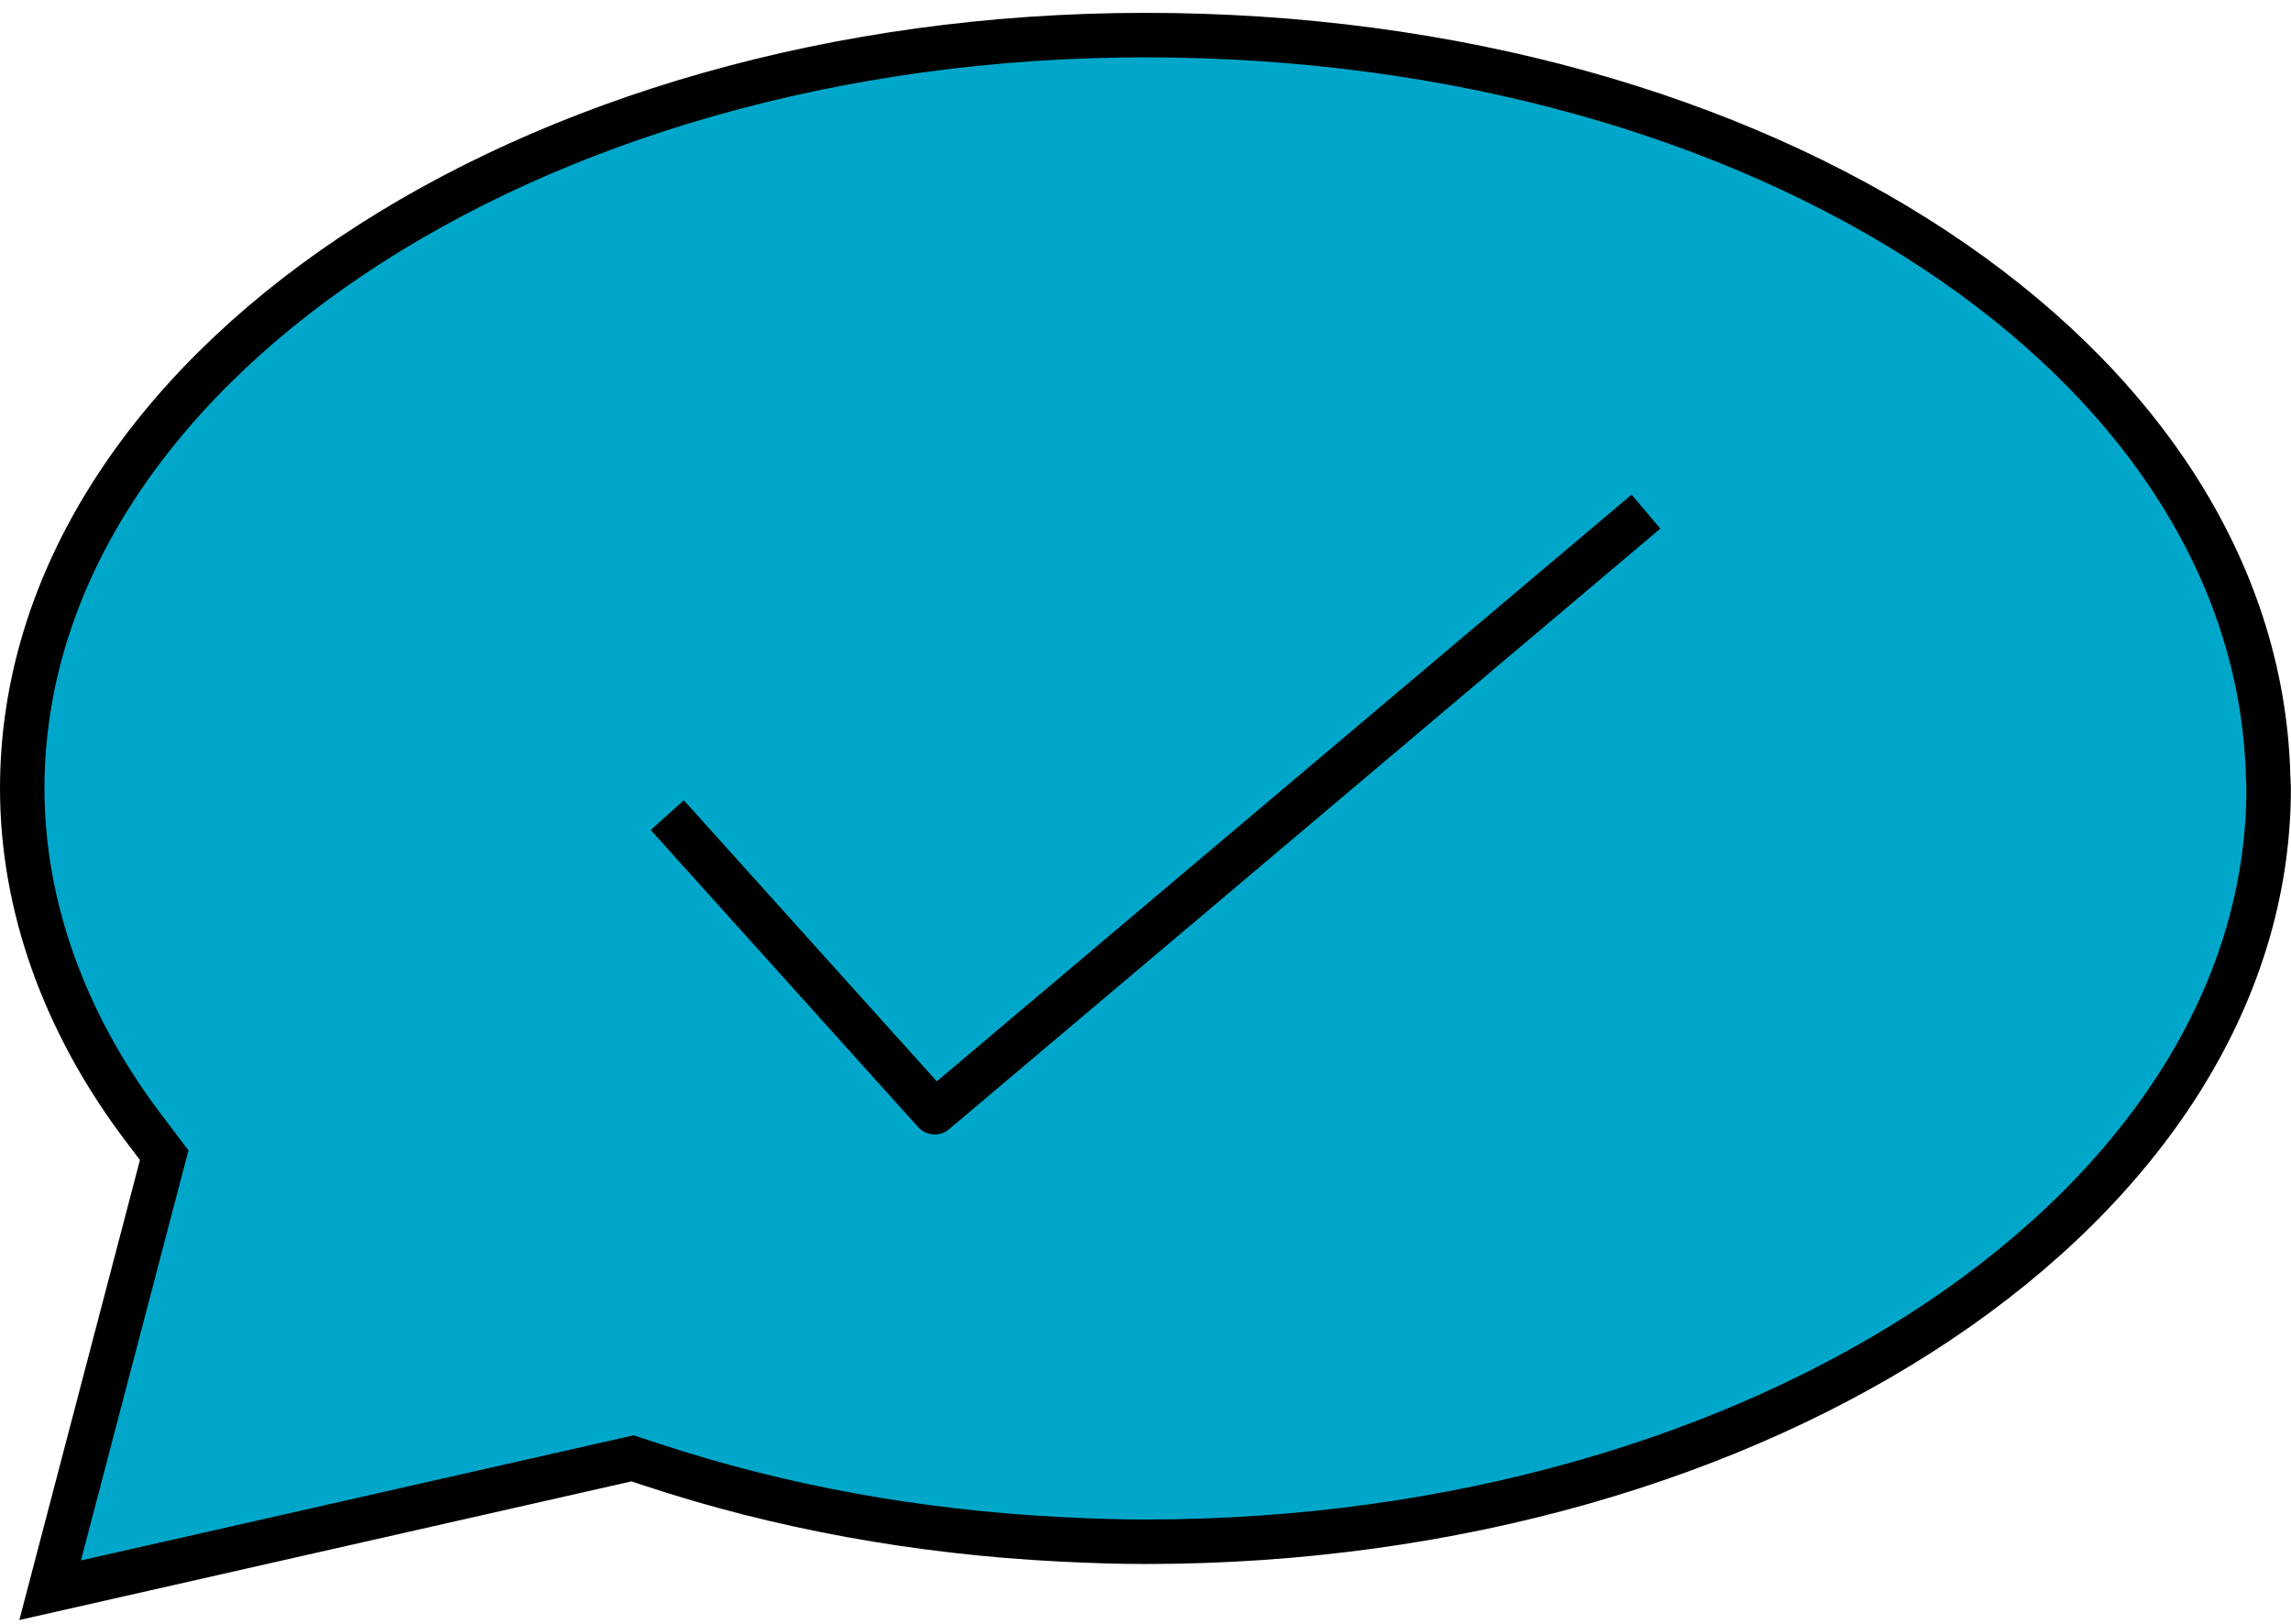
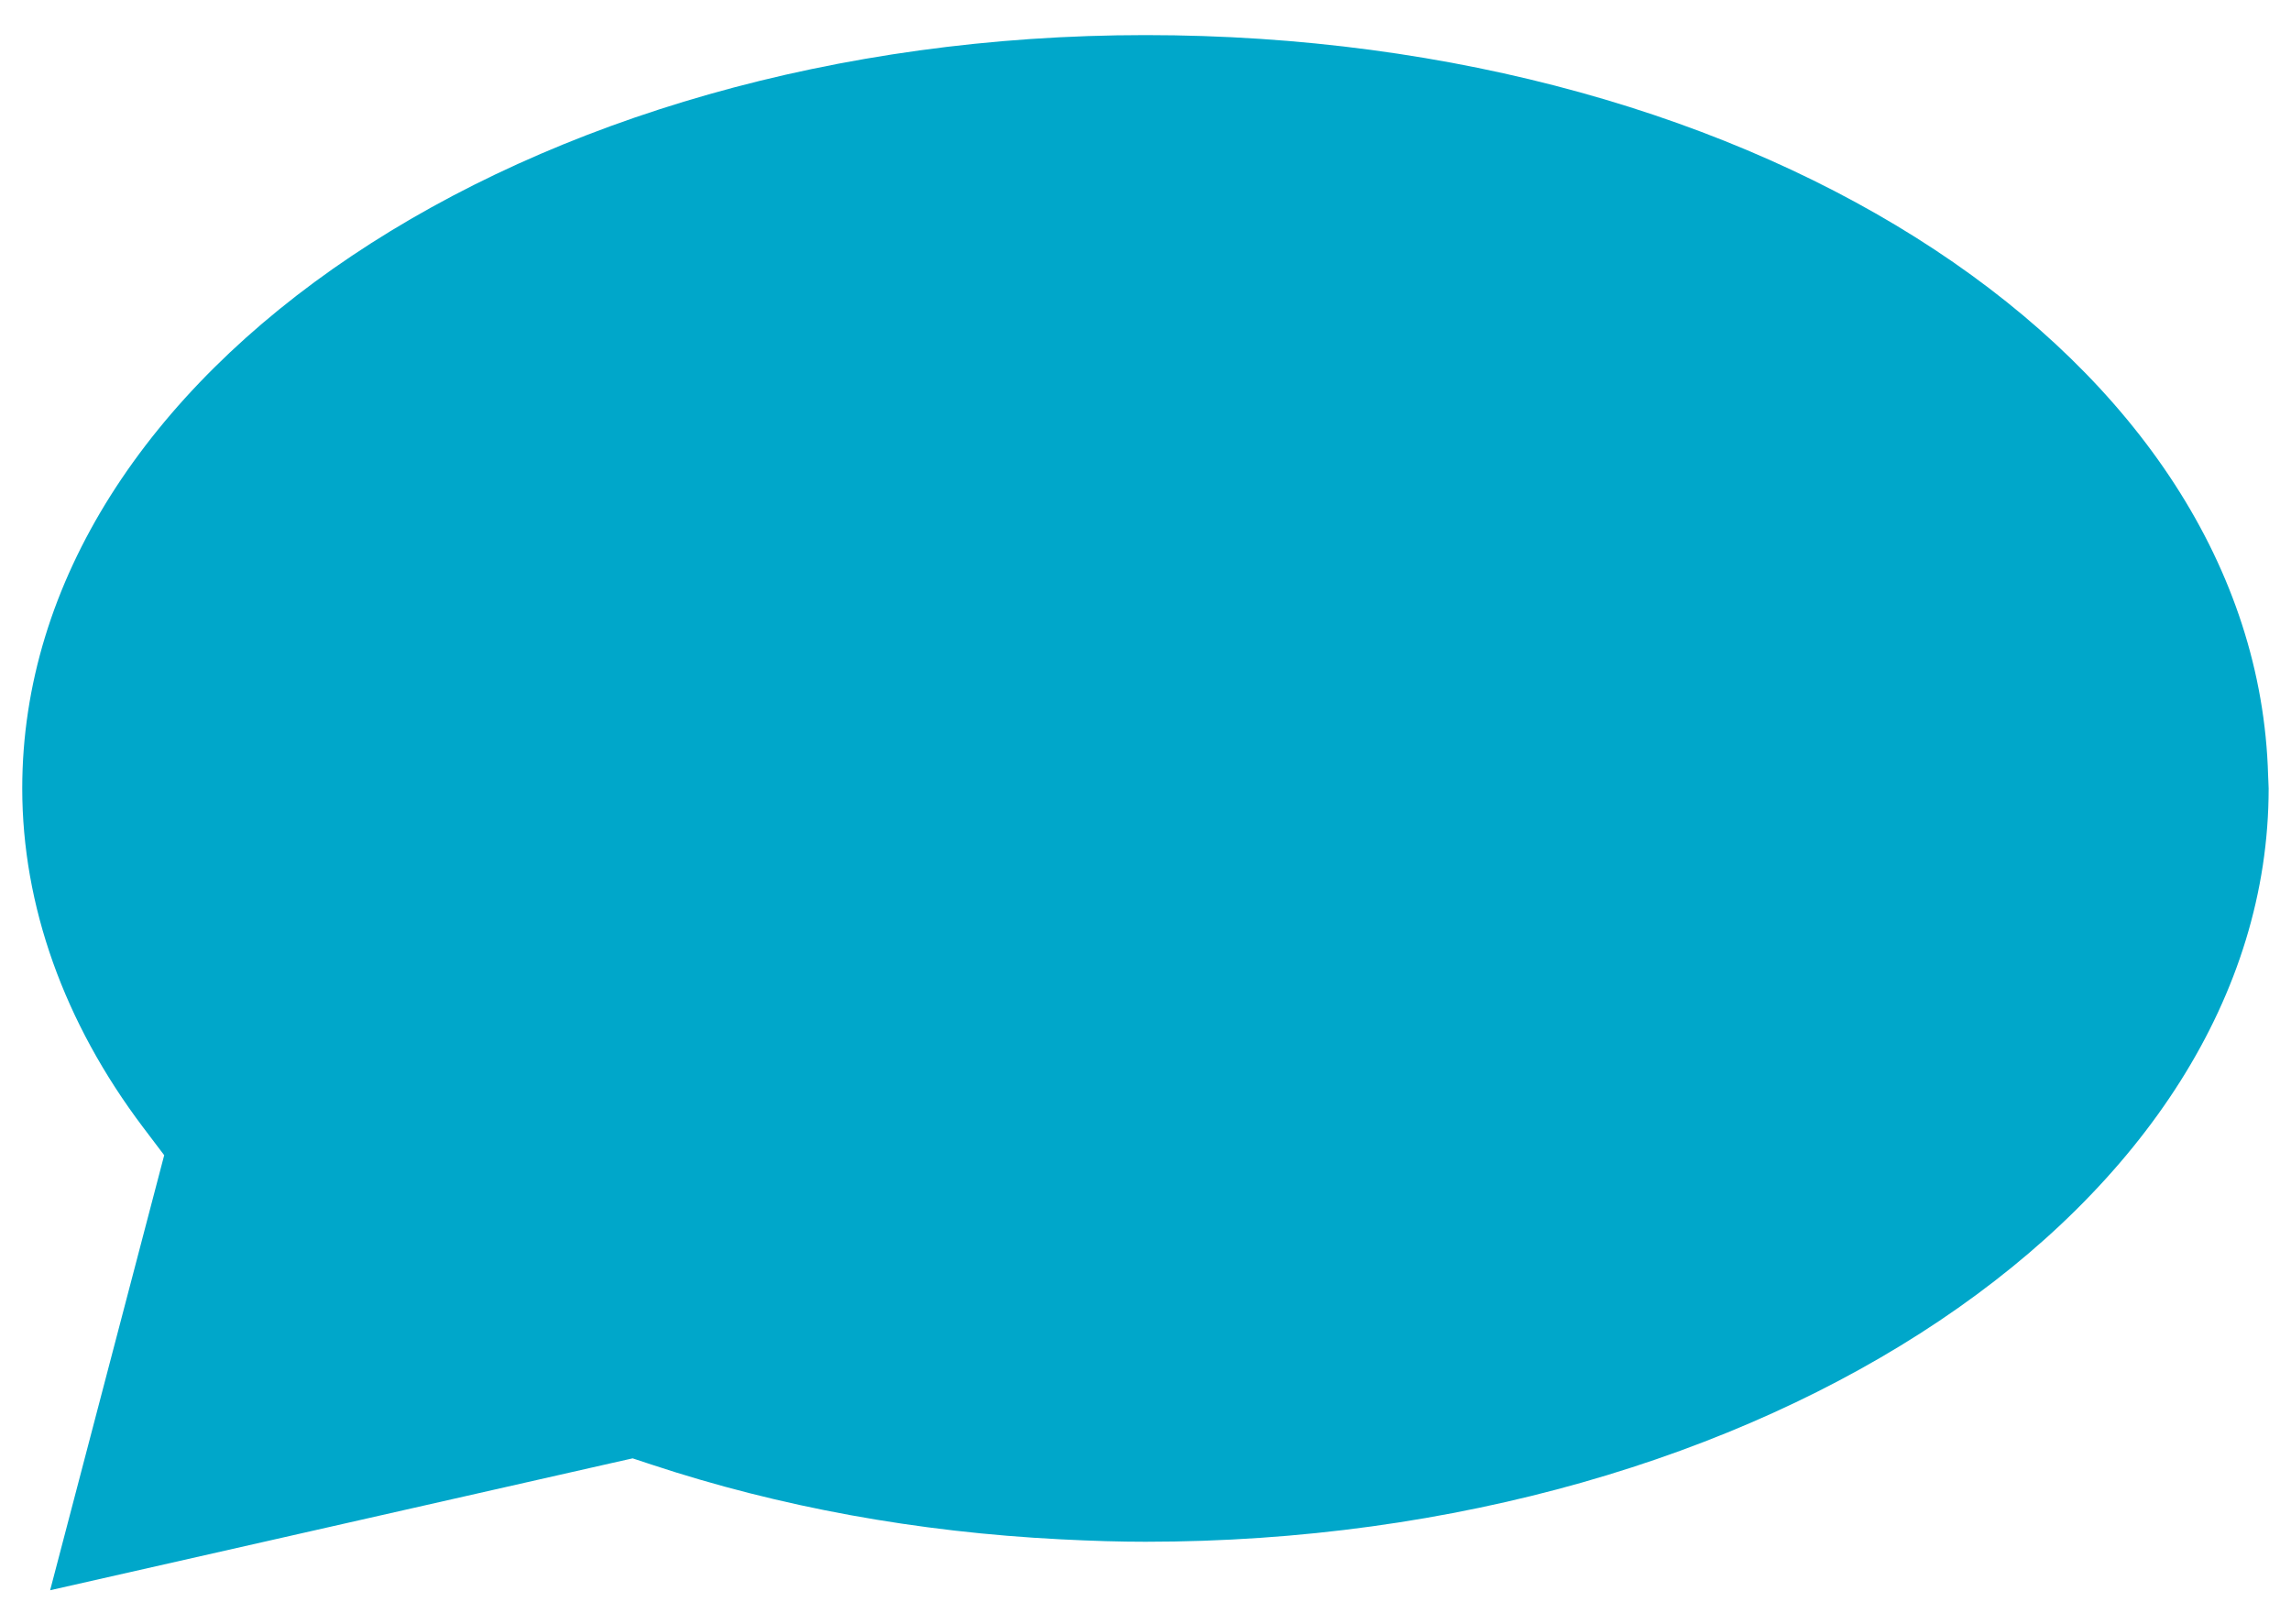
<svg xmlns="http://www.w3.org/2000/svg" width="103px" height="73px" viewBox="0 0 103 73" version="1.1">
  <title>Page 1</title>
  <desc>Created with Sketch.</desc>
  <defs />
  <g id="Homepage" stroke="none" stroke-width="1" fill="none" fill-rule="evenodd">
    <g id="Desktop" transform="translate(-593, -2903)">
      <g id="Page-1" transform="translate(594, 2904)">
        <g id="Group-4">
          <path d="M50.498,0.578 C78.293,0.578 100.463,15.181 100.971,33.863 L100.983,34.135 C100.988,34.238 100.995,34.341 100.995,34.443 C100.995,53.118 78.343,68.309 50.498,68.309 C49.356,68.309 48.144,68.274 46.687,68.2 C40.237,67.875 34.05,66.745 28.298,64.842 L27.443,64.56 L26.564,64.757 L1.254,70.489 L5.981,52.462 L6.382,50.932 L5.428,49.671 C1.878,44.97 -0,39.705 -0,34.443 C-0,15.77 22.654,0.578 50.498,0.578" id="Fill-1" fill="#00A7CA" />
-           <path d="M50.498,0.578 C78.293,0.578 100.463,15.181 100.971,33.863 L100.983,34.135 C100.988,34.238 100.995,34.341 100.995,34.443 C100.995,53.118 78.343,68.309 50.498,68.309 C49.356,68.309 48.144,68.274 46.687,68.2 C40.237,67.875 34.05,66.745 28.298,64.842 L27.443,64.56 L26.564,64.757 L1.254,70.489 L5.981,52.462 L6.382,50.932 L5.428,49.671 C1.878,44.97 -0,39.705 -0,34.443 C-0,15.77 22.654,0.578 50.498,0.578" id="Stroke-3" stroke="#000000" stroke-width="2" />
        </g>
-         <polyline id="Stroke-5" stroke="#000000" stroke-width="2" stroke-linejoin="round" points="73 22 41.022 49 29 35.644" />
      </g>
    </g>
  </g>
</svg>